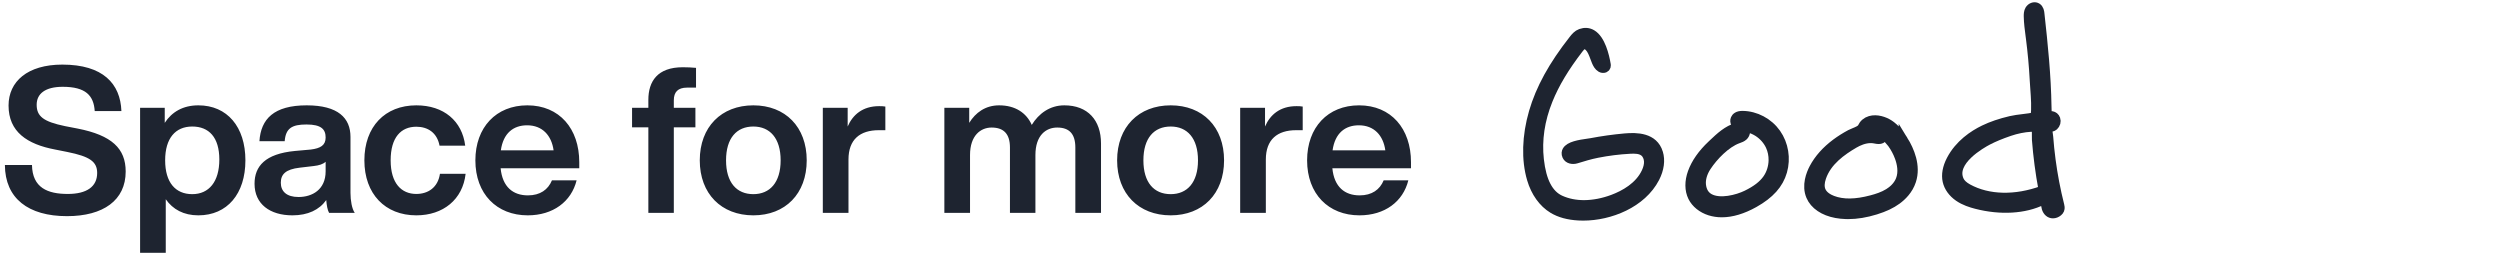
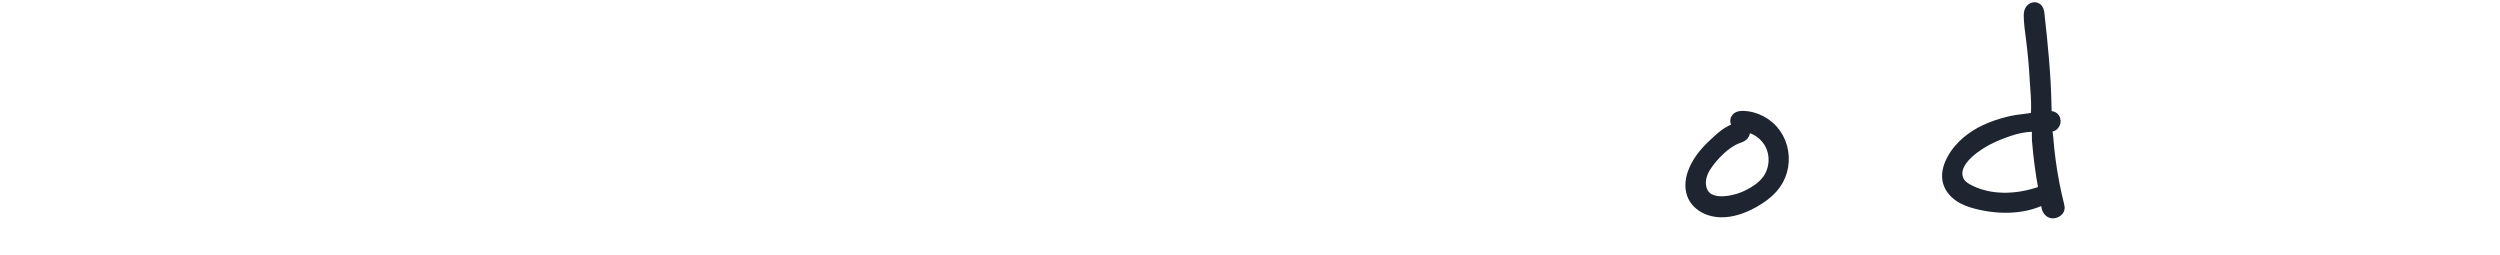
<svg xmlns="http://www.w3.org/2000/svg" width="540" height="55" viewBox="0 0 540 55" fill="none">
-   <path d="M14.476 46.689C22.308 46.689 27.148 43.257 27.148 37.053C27.148 32.081 24.156 29.221 16.764 27.769L14.036 27.241C9.372 26.273 7.92 25.129 7.92 22.621C7.92 20.245 9.768 18.749 13.552 18.749C18.524 18.749 20.24 20.641 20.46 23.985H26.224C26.004 18.089 22.264 13.953 13.464 13.953C5.94 13.953 1.848 17.605 1.848 22.797C1.848 28.473 5.852 31.157 11.924 32.301L14.564 32.829C19.36 33.797 20.988 34.897 20.988 37.361C20.988 40.309 18.744 41.893 14.652 41.893C10.296 41.893 6.996 40.573 6.908 35.645H1.056C1.1 42.861 6.116 46.689 14.476 46.689ZM42.844 22.753C39.544 22.753 37.124 24.161 35.584 26.537V23.281H30.26V54.609H35.804V43.037C37.344 45.237 39.676 46.513 42.844 46.513C49.092 46.513 53.008 41.849 53.008 34.633C53.008 27.417 49.092 22.753 42.844 22.753ZM41.524 41.937C37.916 41.937 35.672 39.429 35.672 34.633C35.672 29.837 37.916 27.329 41.524 27.329C45.132 27.329 47.376 29.661 47.376 34.457C47.376 39.253 45.132 41.937 41.524 41.937ZM76.629 45.985C76.013 45.105 75.705 43.301 75.705 41.673V29.573C75.705 25.481 73.021 22.753 66.245 22.753C59.161 22.753 56.345 25.701 56.037 30.497H61.493C61.713 27.725 63.033 26.889 66.201 26.889C69.413 26.889 70.337 27.945 70.337 29.705C70.337 31.377 69.237 32.037 67.125 32.301L63.693 32.609C57.269 33.225 54.981 35.909 54.981 39.693C54.981 44.093 58.325 46.513 63.165 46.513C66.509 46.513 68.973 45.325 70.469 43.213C70.557 44.313 70.733 45.369 71.085 45.985H76.629ZM64.485 42.553C61.933 42.553 60.657 41.365 60.657 39.473C60.657 37.669 61.669 36.569 64.749 36.217L67.741 35.865C68.929 35.733 69.765 35.469 70.337 34.941V37.009C70.337 40.969 67.433 42.553 64.485 42.553ZM89.925 46.513C95.733 46.513 99.957 43.081 100.573 37.537H95.029C94.589 40.529 92.433 41.893 89.925 41.893C86.713 41.893 84.381 39.605 84.381 34.633C84.381 29.661 86.625 27.373 89.925 27.373C92.389 27.373 94.413 28.649 94.941 31.465H100.485C99.825 26.141 95.865 22.753 89.925 22.753C83.149 22.753 78.705 27.373 78.705 34.633C78.705 41.893 83.193 46.513 89.925 46.513ZM125.121 35.029C125.121 27.813 120.853 22.753 113.901 22.753C107.169 22.753 102.681 27.505 102.681 34.633C102.681 41.893 107.301 46.513 113.989 46.513C119.445 46.513 123.405 43.565 124.549 38.945H119.225C118.389 40.969 116.673 42.201 114.033 42.201C110.821 42.201 108.533 40.397 108.137 36.349H125.121V35.029ZM113.857 27.065C117.157 27.065 119.137 29.265 119.577 32.477H108.181C108.709 28.737 110.909 27.065 113.857 27.065ZM148.405 18.925H150.341V14.657C149.549 14.569 148.361 14.525 147.481 14.525C142.025 14.525 140.045 17.561 140.045 21.565V23.281H136.525V27.505H140.045V45.985H145.545V27.505H150.209V23.281H145.545V21.653C145.545 19.893 146.425 18.925 148.405 18.925ZM162.722 46.513C169.63 46.513 174.25 41.849 174.25 34.633C174.25 27.417 169.63 22.753 162.722 22.753C155.814 22.753 151.15 27.417 151.15 34.633C151.15 41.849 155.814 46.513 162.722 46.513ZM162.722 41.937C159.114 41.937 156.826 39.429 156.826 34.633C156.826 29.837 159.114 27.329 162.722 27.329C166.286 27.329 168.618 29.837 168.618 34.633C168.618 39.429 166.286 41.937 162.722 41.937ZM189.872 22.929C186.352 22.929 184.196 24.777 183.096 27.329V23.281H177.728V45.985H183.272V34.457C183.272 30.145 185.736 28.121 189.828 28.121H191.236V23.017C190.752 22.929 190.356 22.929 189.872 22.929ZM229.898 22.753C226.73 22.753 224.354 24.557 222.858 26.977C221.714 24.381 219.294 22.753 215.818 22.753C212.826 22.753 210.714 24.337 209.35 26.537V23.281H203.982V45.985H209.526V33.489C209.526 29.221 211.858 27.549 214.19 27.549C216.83 27.549 218.15 28.957 218.15 31.861V45.985H223.65V33.489C223.65 29.221 225.938 27.549 228.358 27.549C230.998 27.549 232.274 28.957 232.274 31.861V45.985H237.818V30.981C237.818 25.965 234.958 22.753 229.898 22.753ZM252.87 46.513C259.778 46.513 264.398 41.849 264.398 34.633C264.398 27.417 259.778 22.753 252.87 22.753C245.962 22.753 241.298 27.417 241.298 34.633C241.298 41.849 245.962 46.513 252.87 46.513ZM252.87 41.937C249.262 41.937 246.974 39.429 246.974 34.633C246.974 29.837 249.262 27.329 252.87 27.329C256.434 27.329 258.766 29.837 258.766 34.633C258.766 39.429 256.434 41.937 252.87 41.937ZM280.021 22.929C276.501 22.929 274.345 24.777 273.245 27.329V23.281H267.877V45.985H273.421V34.457C273.421 30.145 275.885 28.121 279.977 28.121H281.385V23.017C280.901 22.929 280.505 22.929 280.021 22.929ZM304.774 35.029C304.774 27.813 300.506 22.753 293.554 22.753C286.822 22.753 282.334 27.505 282.334 34.633C282.334 41.893 286.954 46.513 293.642 46.513C299.098 46.513 303.058 43.565 304.202 38.945H298.878C298.042 40.969 296.326 42.201 293.686 42.201C290.474 42.201 288.186 40.397 287.79 36.349H304.774V35.029ZM293.51 27.065C296.81 27.065 298.79 29.265 299.23 32.477H287.834C288.362 28.737 290.562 27.065 293.51 27.065Z" fill="#1E2430" />
  <path d="M444.885 44.349C444.073 41.127 443.439 37.819 443.005 34.523C442.787 32.877 442.614 31.202 442.49 29.545C442.483 29.432 442.454 29.249 442.422 29.034C442.367 28.687 442.222 27.764 442.306 27.574C442.353 27.512 442.548 27.497 442.722 27.486C443.008 27.468 443.36 27.446 443.631 27.198C444.044 26.818 444.204 26.234 444.03 25.741C443.715 24.843 442.784 24.957 442.201 25.041C442.19 24.979 442.182 24.924 442.179 24.873C442.15 24.19 442.132 23.581 442.125 23.004C442.019 16.266 441.339 9.656 440.592 2.91C440.556 2.585 440.48 1.91 439.951 1.607C439.397 1.293 438.702 1.618 438.401 2.118C438.136 2.563 438.122 3.082 438.129 3.534C438.155 4.925 438.339 6.316 438.517 7.663L438.597 8.272C438.98 11.247 439.259 14.277 439.419 17.273C439.451 17.875 439.495 18.5 439.542 19.131C439.69 21.183 439.846 23.299 439.6 25.22C438.731 25.431 437.818 25.541 436.93 25.646C436.061 25.752 435.163 25.858 434.293 26.063C432.073 26.585 430.193 27.227 428.541 28.026C426.274 29.125 423.199 31.154 421.427 34.567C420.583 36.192 420.301 37.761 420.605 39.108C420.902 40.418 421.779 41.634 423.068 42.528C424.321 43.397 425.763 43.839 426.879 44.127C432.116 45.481 437.321 45.178 441.154 43.287C441.563 43.083 441.69 43.112 441.697 43.112C441.773 43.185 441.806 43.59 441.827 43.86C441.842 44.01 441.853 44.171 441.875 44.335C441.98 45.229 442.382 45.868 442.976 46.083C443.121 46.138 443.276 46.164 443.436 46.164C443.812 46.164 444.207 46.018 444.537 45.74C444.707 45.598 444.819 45.456 444.888 45.291C445.033 44.948 444.943 44.583 444.885 44.342V44.349ZM438.868 27.453C439.064 27.453 439.277 27.475 439.466 27.552C439.546 27.585 439.709 27.654 439.752 27.701C439.911 28.34 439.9 28.811 439.886 29.311C439.879 29.581 439.872 29.859 439.893 30.162C440.169 33.735 440.643 37.33 441.299 40.853C441.32 40.966 441.328 41.035 441.324 41.05C441.302 41.072 441.204 41.108 441.172 41.123C435.326 43.262 429.465 43.123 425.097 40.74C424.126 40.21 423.506 39.626 423.202 38.955C421.326 34.79 428.002 31.049 429.356 30.34C430.66 29.662 432.145 29.045 434.033 28.399C435.568 27.873 437.169 27.552 438.658 27.468C438.723 27.468 438.796 27.461 438.868 27.461V27.453Z" fill="#1E2430" stroke="#1E2430" stroke-width="2" />
-   <path d="M358.206 33.02C357.163 29.661 353.577 29.585 350.969 29.818C348.535 30.037 346.082 30.38 343.681 30.837C343.547 30.862 343.337 30.892 343.076 30.928C341.124 31.194 338.997 31.563 338.443 32.589C338.32 32.819 338.215 33.195 338.436 33.669C338.773 34.399 339.707 34.545 340.457 34.319C341.917 33.87 343.427 33.406 345.043 33.089C347.346 32.636 349.697 32.34 352.037 32.216C353.127 32.158 354.355 32.154 355.192 32.848C355.728 33.293 356.069 34.049 356.105 34.866C356.134 35.575 355.953 36.359 355.562 37.195C354.087 40.349 350.849 42.108 348.393 43.028C346.321 43.805 344.177 44.218 342.196 44.229C340.33 44.24 338.592 43.889 337.059 43.2C334.502 42.046 333.003 39.195 332.477 34.476C332.006 30.242 332.648 25.916 334.383 21.617C335.81 18.072 337.925 14.543 341.033 10.502C341.33 10.119 341.602 9.79 341.957 9.677C342.413 9.528 342.935 9.79 343.25 10.112C343.833 10.71 344.166 11.601 344.485 12.462C344.586 12.732 344.684 12.999 344.789 13.251C344.999 13.754 345.282 14.313 345.803 14.623C346.039 14.762 346.332 14.798 346.557 14.711C346.731 14.645 346.857 14.51 346.912 14.335C346.959 14.181 346.933 14.043 346.923 13.959C346.593 11.995 345.753 8.531 343.84 7.4C343.116 6.969 342.312 6.91 341.45 7.217C340.765 7.462 340.294 8.009 339.834 8.6C335.44 14.196 332.713 19.167 331.242 24.226C329.743 29.388 329.594 34.52 330.826 38.677C331.67 41.539 333.307 43.824 335.433 45.108C336.915 46.003 338.736 46.499 341 46.627C341.319 46.645 341.641 46.653 341.967 46.653C347.716 46.653 354.638 43.926 357.474 38.418C358.441 36.538 358.702 34.622 358.206 33.023V33.02Z" fill="#1E2430" stroke="#1E2430" stroke-width="2" />
-   <path d="M411.122 30.271C410.492 29.249 409.482 27.778 408.011 26.837C407.033 26.209 405.385 25.621 403.958 26.041C403.168 26.271 402.567 26.793 402.215 27.552C401.998 28.019 401.172 28.359 400.506 28.629C400.202 28.753 399.915 28.87 399.68 28.994C398.528 29.614 397.521 30.253 396.594 30.939C394.464 32.52 392.848 34.334 391.794 36.323C391.124 37.59 390.143 40.061 391.117 42.357C391.918 44.244 393.921 45.605 396.608 46.098C397.293 46.222 398.01 46.299 398.738 46.321C398.89 46.325 399.046 46.328 399.202 46.328C401.046 46.328 403.034 46.003 405.117 45.357C407.047 44.762 408.514 44.065 409.739 43.167C410.811 42.382 412.224 41.032 412.872 39.046C413.922 35.834 412.502 32.502 411.122 30.268V30.271ZM407.018 29.158C407.5 29.578 408.504 30.735 408.674 30.969C409.34 31.892 409.873 32.896 410.264 33.958C410.735 35.246 411.159 37.141 410.478 38.86C409.927 40.254 408.804 41.171 407.96 41.696C406.769 42.434 405.432 42.85 404.284 43.156C400.828 44.08 398.057 44.112 395.815 43.258C394.938 42.923 393.798 42.295 393.345 41.189C393.026 40.411 393.059 39.437 393.45 38.294C394.638 34.805 397.829 32.582 400.473 31.031C401.4 30.487 402.708 29.91 404.077 29.91C404.389 29.91 404.708 29.939 405.023 30.009C406.309 30.282 406.569 30.009 407.026 29.162L407.018 29.158Z" fill="#1E2430" stroke="#1E2430" stroke-width="2" />
  <path d="M383.666 28.819C382.004 26.457 379.211 24.975 376.378 24.953H376.349C375.353 24.953 374.969 25.358 374.821 25.701C374.549 26.333 374.98 27.026 375.552 27.282C375.668 27.333 375.788 27.373 375.911 27.402C375.712 27.395 375.491 27.428 375.255 27.494C373.155 28.067 371.561 29.574 370.021 31.03L369.732 31.304C367.707 33.21 366.305 35.214 365.562 37.25C364.86 39.181 364.874 41.061 365.602 42.539C366.283 43.919 367.645 45.018 369.337 45.554C370.148 45.81 371.01 45.937 371.916 45.937C374.046 45.937 376.407 45.233 378.885 43.846C382.272 41.952 384.217 39.78 385.01 37.02C385.814 34.221 385.311 31.158 383.666 28.819V28.819ZM376.853 27.519C377.175 27.537 377.479 27.556 377.751 27.636C378.472 27.848 379.135 28.143 379.722 28.516C380.877 29.253 381.819 30.319 382.373 31.512C382.811 32.458 383.032 33.535 383.014 34.626C382.989 36.104 382.525 37.55 381.71 38.696C380.79 39.988 379.381 41.072 377.28 42.098C375.284 43.072 371.488 44.069 369.221 42.806C368.218 42.247 367.638 41.287 367.493 39.955C367.359 38.71 367.758 37.301 368.62 35.987C370.119 33.699 372.778 30.961 375.328 30.012L375.527 29.939C375.864 29.819 376.248 29.684 376.559 29.406C376.99 29.019 377.208 28.293 376.806 27.789C376.69 27.643 376.538 27.537 376.357 27.472C376.523 27.49 376.693 27.501 376.86 27.512L376.853 27.519Z" fill="#1E2430" stroke="#1E2430" stroke-width="2" />
</svg>